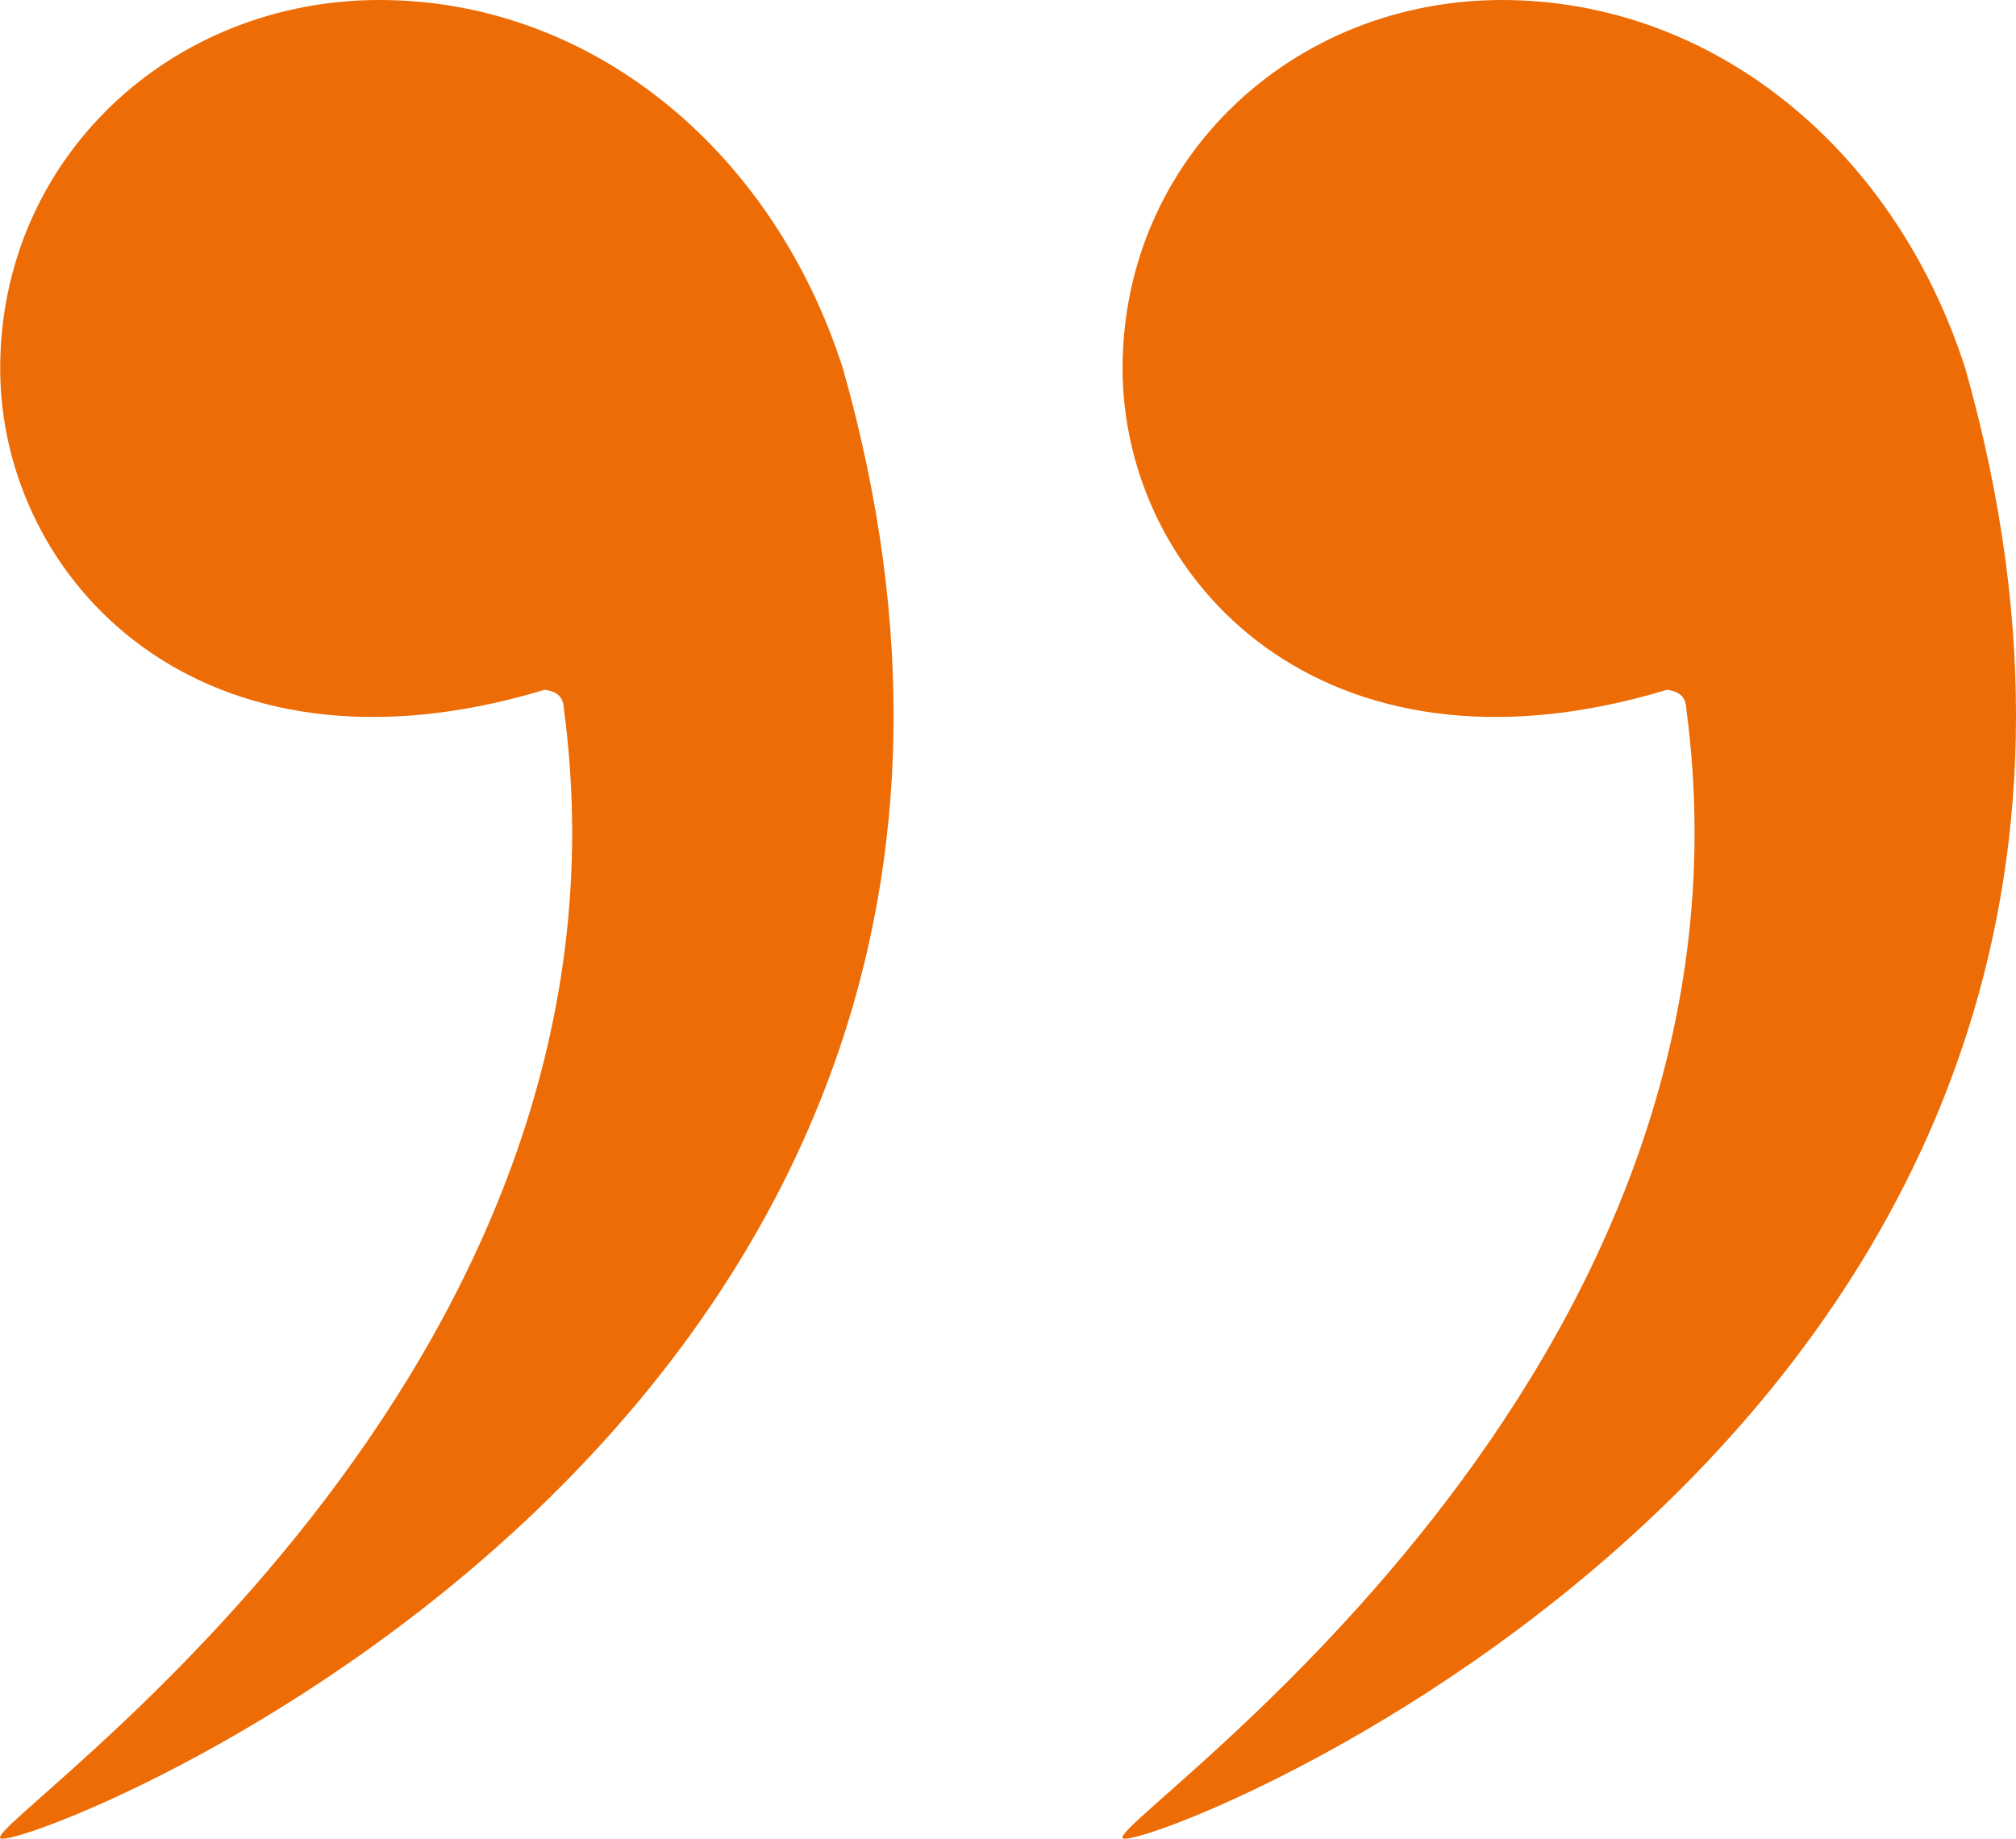
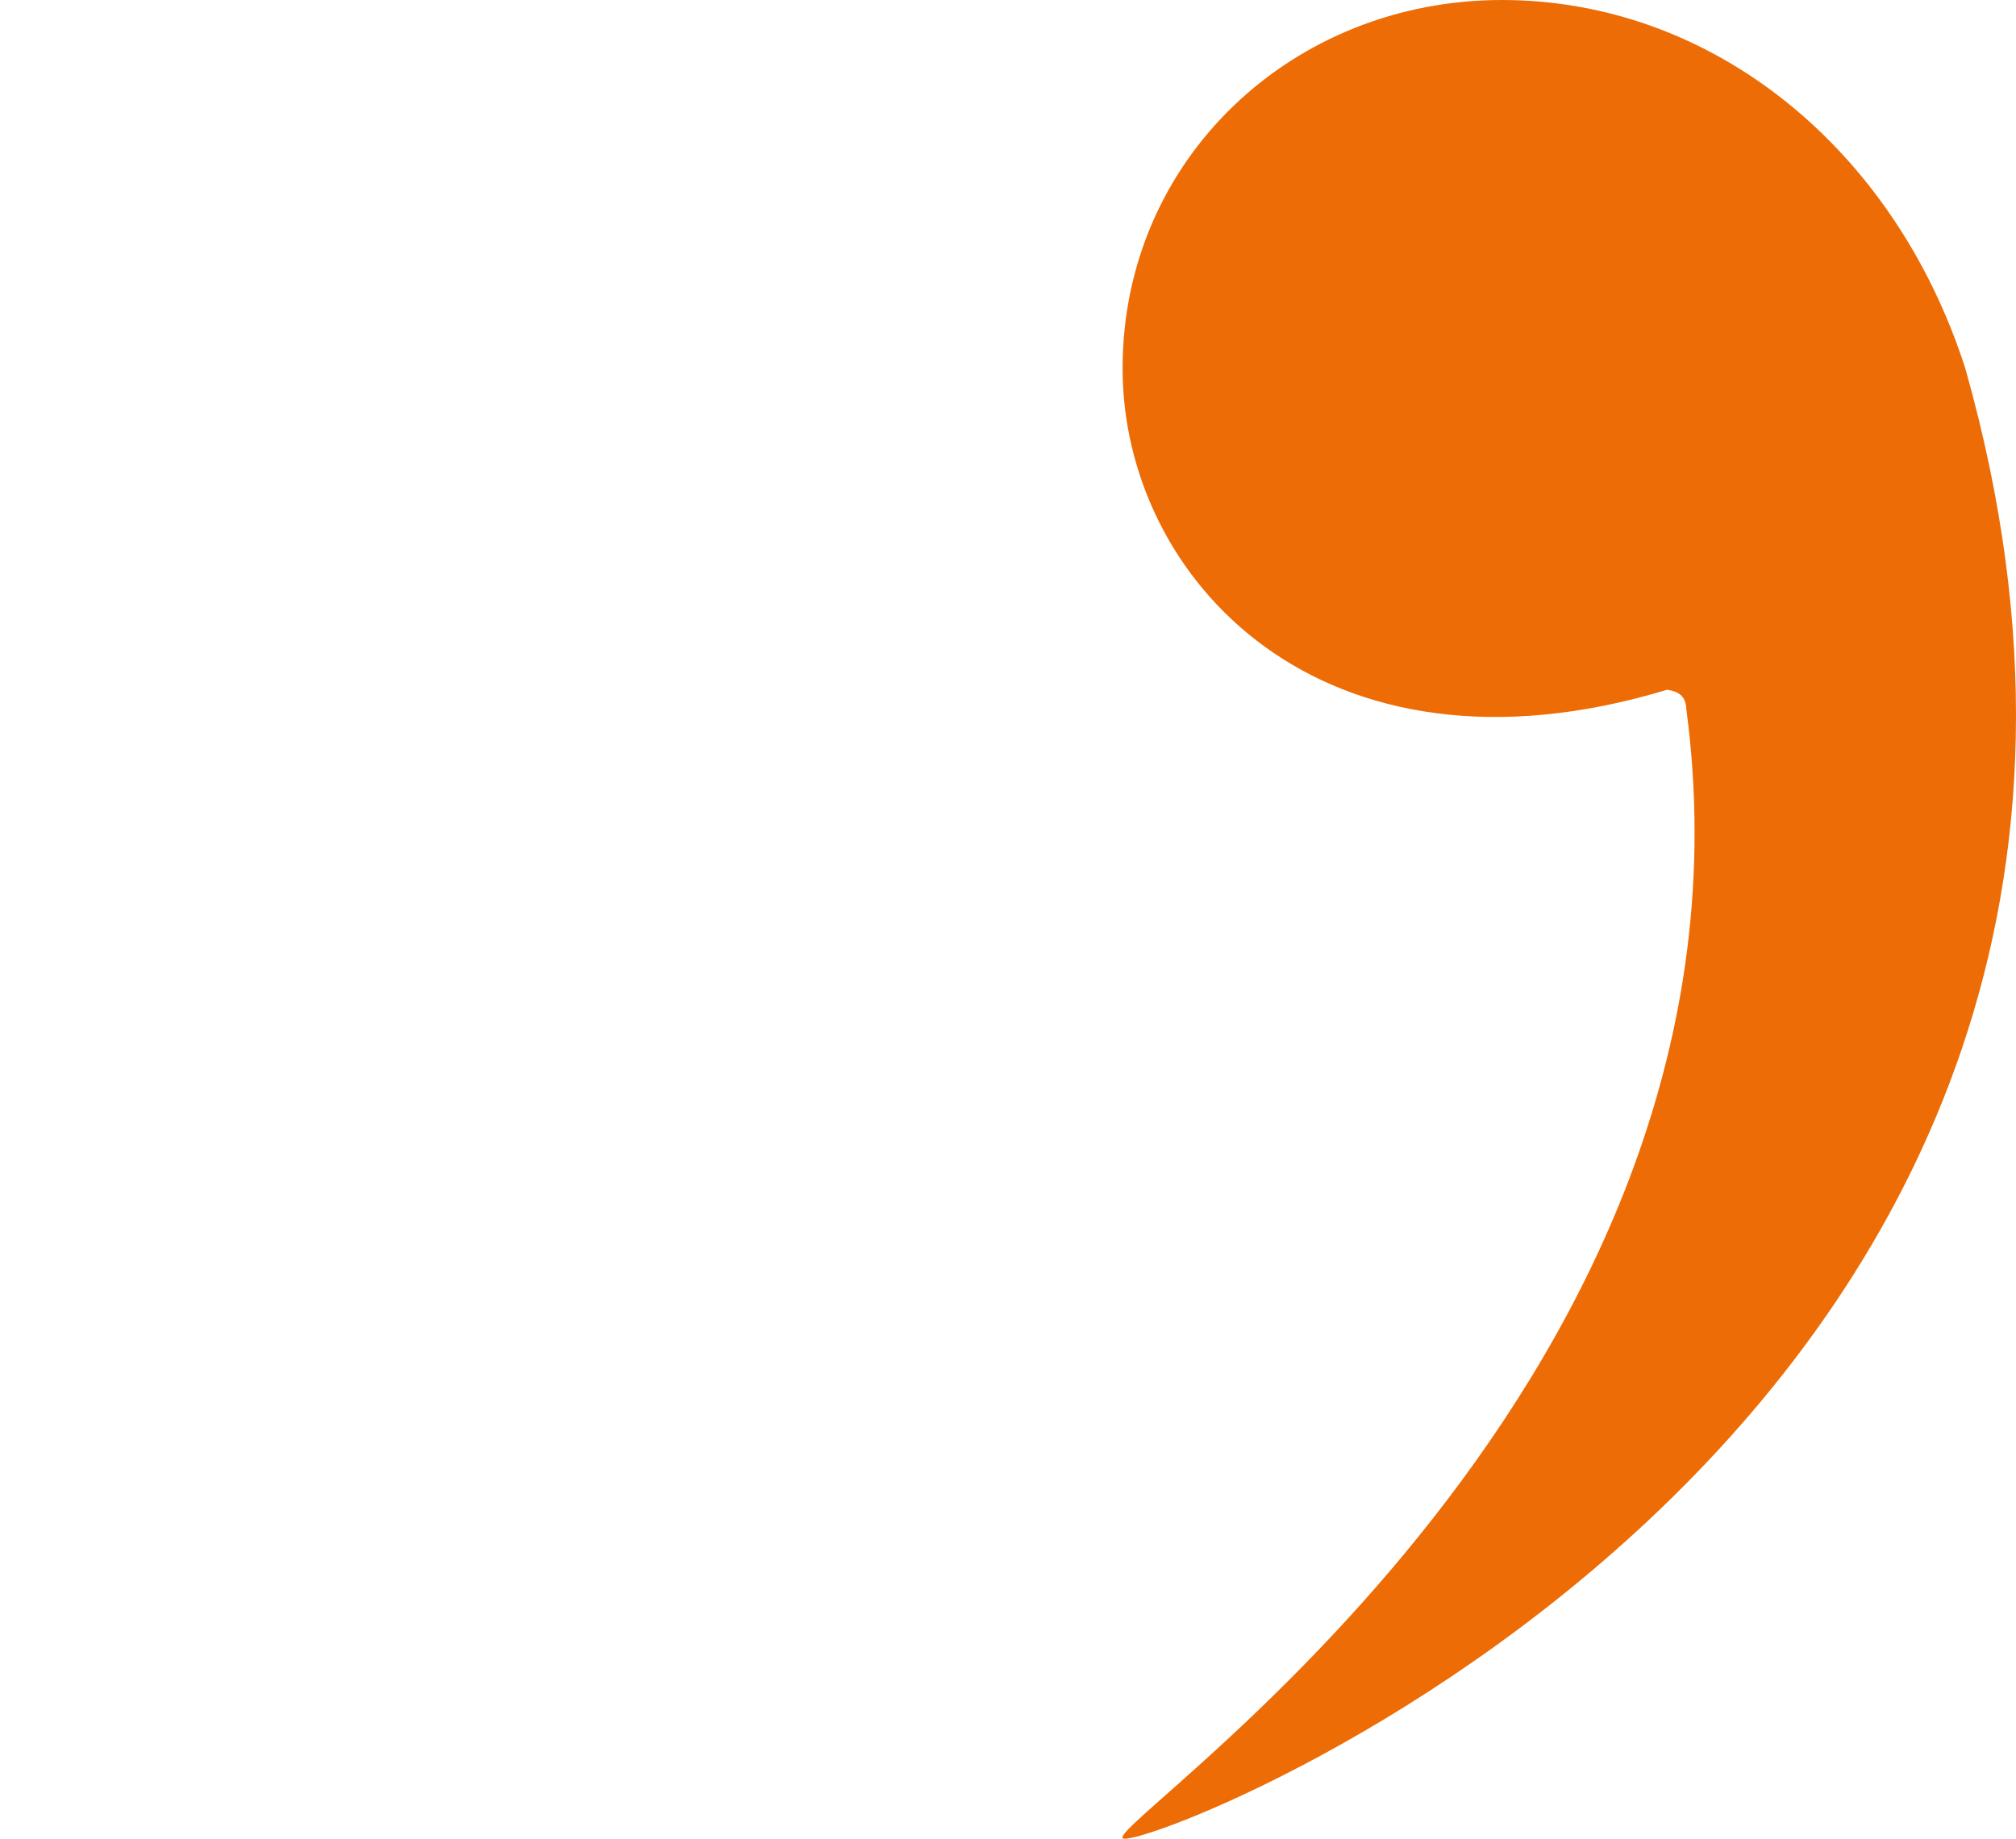
<svg xmlns="http://www.w3.org/2000/svg" width="132.915" height="121.254" viewBox="0 0 132.915 121.254">
  <g id="Gruppe_1" data-name="Gruppe 1" transform="translate(-879.988 -581.7)">
-     <path id="Pfad_1" data-name="Pfad 1" d="M25.009.7C38.817.7,50.88,10.416,55.562,25,75.345,94.934.846,123.167,0,121.914c-.83-1.23,43.063-30.244,37.166-74.469-.035-.882-.547-1.148-1.261-1.261C13.079,53.091,0,38.807,0,25S11.2.7,25.009.7Z" transform="translate(880 581)" fill="#ed6c05" />
    <path id="Pfad_3" data-name="Pfad 3" d="M25.009.7C38.817.7,50.88,10.416,55.562,25,75.345,94.934.846,123.167,0,121.914c-.83-1.23,43.063-30.244,37.166-74.469-.035-.882-.547-1.148-1.261-1.261C13.079,53.091,0,38.807,0,25S11.2.7,25.009.7Z" transform="translate(954 581)" fill="#ed6c05" />
  </g>
</svg>